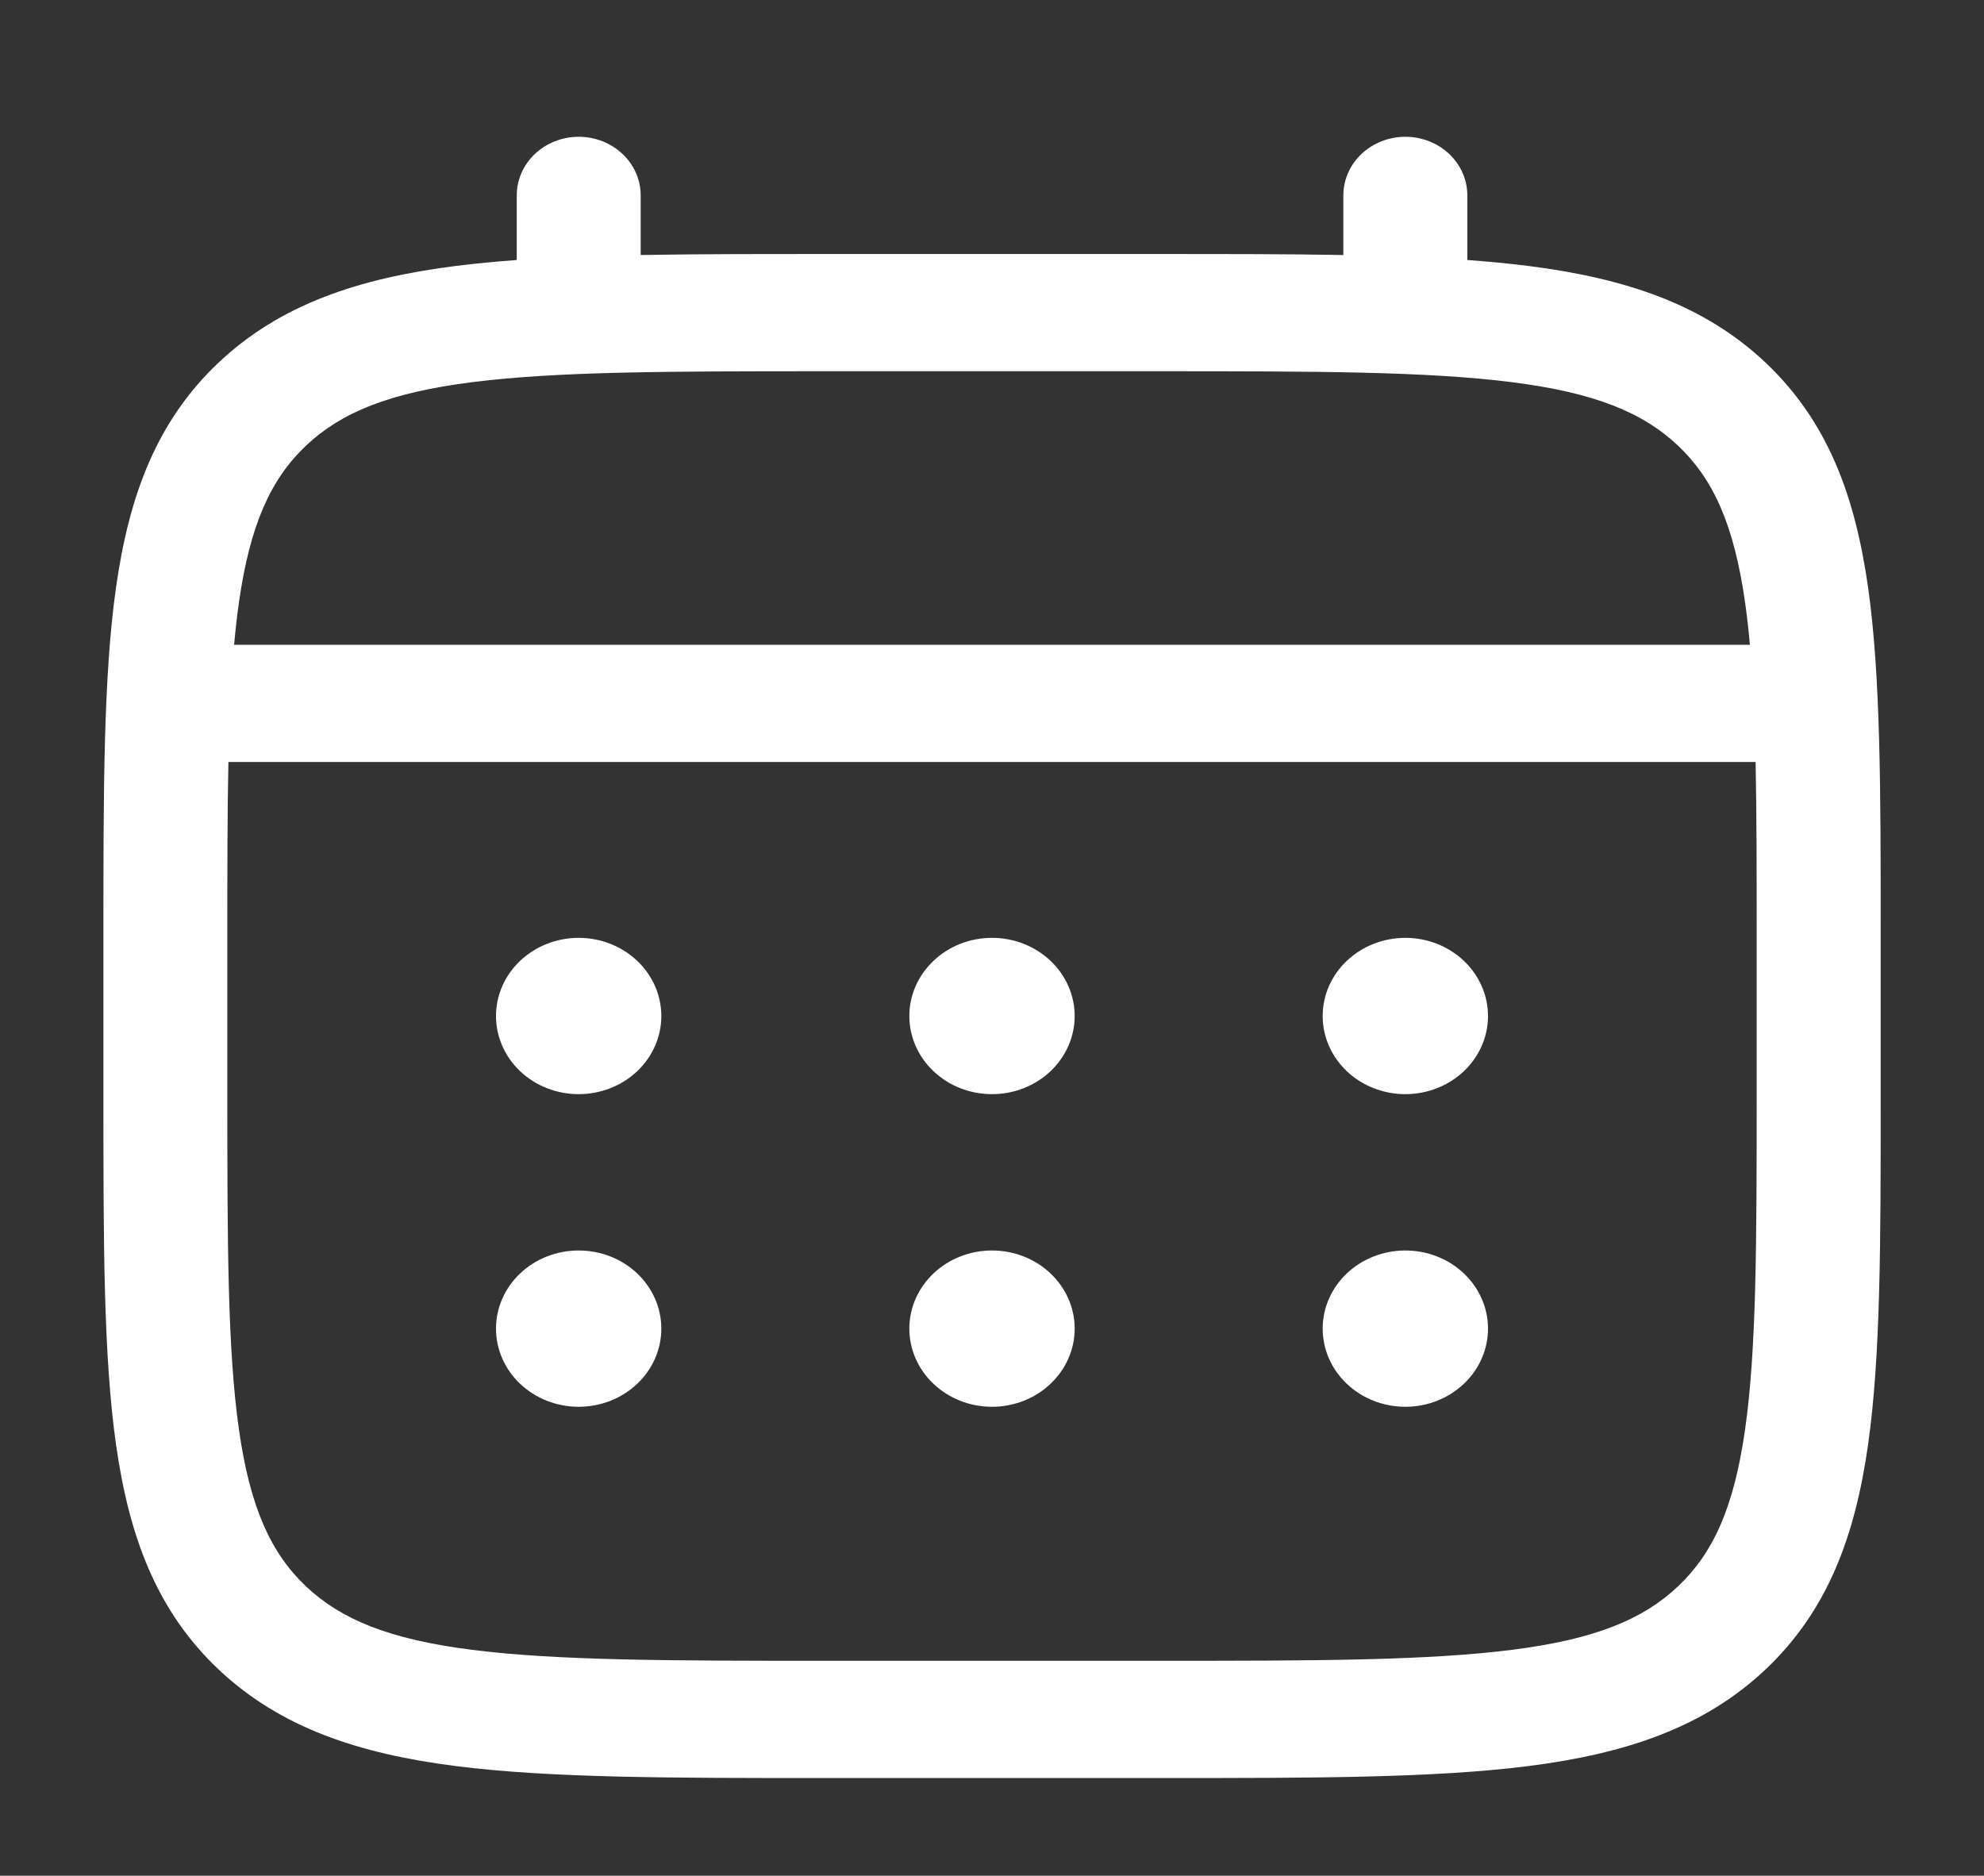
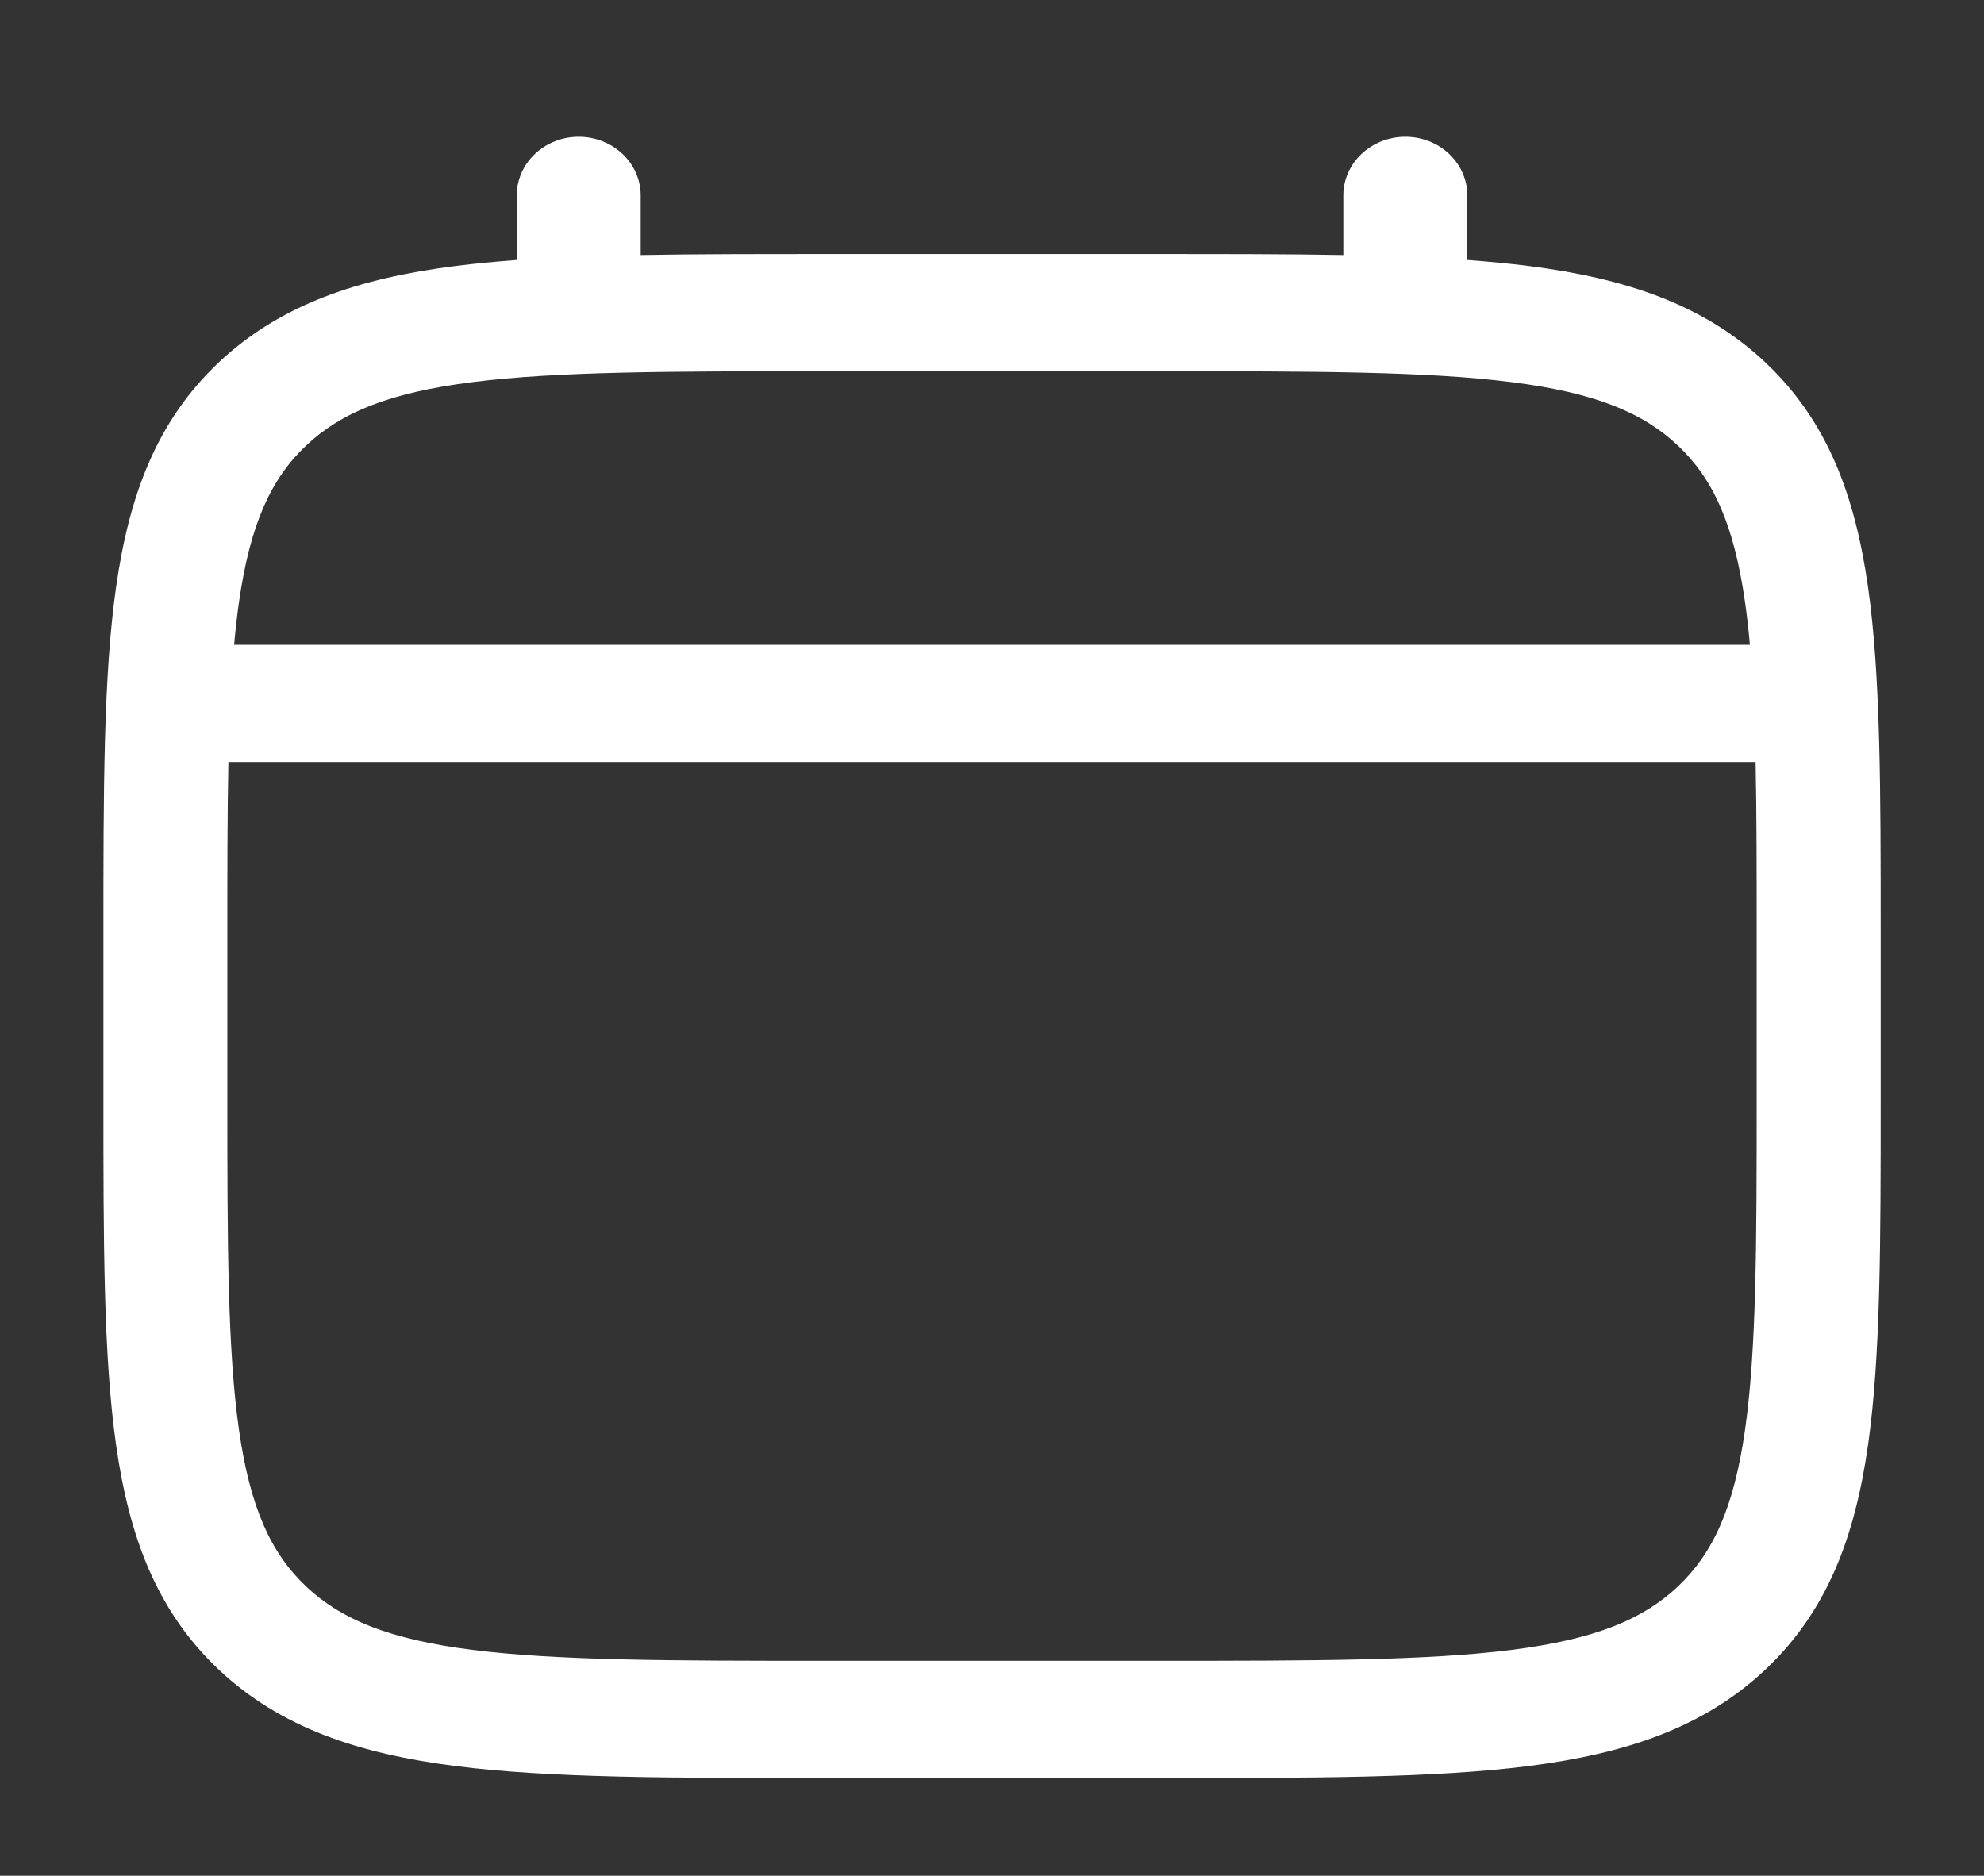
<svg xmlns="http://www.w3.org/2000/svg" width="55" height="52" viewBox="0 0 55 52" fill="none">
  <rect x="0" y="0" width="55" height="52" fill="#333333" stroke="none" />
-   <path d="M38.958 30.333C39.566 30.333 40.149 30.105 40.579 29.699C41.009 29.292 41.25 28.741 41.25 28.167C41.25 27.592 41.009 27.041 40.579 26.635C40.149 26.228 39.566 26 38.958 26C38.35 26 37.768 26.228 37.338 26.635C36.908 27.041 36.667 27.592 36.667 28.167C36.667 28.741 36.908 29.292 37.338 29.699C37.768 30.105 38.35 30.333 38.958 30.333ZM38.958 39C39.566 39 40.149 38.772 40.579 38.365C41.009 37.959 41.25 37.408 41.25 36.833C41.25 36.259 41.009 35.708 40.579 35.301C40.149 34.895 39.566 34.667 38.958 34.667C38.35 34.667 37.768 34.895 37.338 35.301C36.908 35.708 36.667 36.259 36.667 36.833C36.667 37.408 36.908 37.959 37.338 38.365C37.768 38.772 38.35 39 38.958 39ZM29.792 28.167C29.792 28.741 29.55 29.292 29.12 29.699C28.691 30.105 28.108 30.333 27.5 30.333C26.892 30.333 26.309 30.105 25.88 29.699C25.45 29.292 25.208 28.741 25.208 28.167C25.208 27.592 25.45 27.041 25.88 26.635C26.309 26.228 26.892 26 27.5 26C28.108 26 28.691 26.228 29.12 26.635C29.55 27.041 29.792 27.592 29.792 28.167ZM29.792 36.833C29.792 37.408 29.55 37.959 29.12 38.365C28.691 38.772 28.108 39 27.5 39C26.892 39 26.309 38.772 25.88 38.365C25.45 37.959 25.208 37.408 25.208 36.833C25.208 36.259 25.45 35.708 25.88 35.301C26.309 34.895 26.892 34.667 27.5 34.667C28.108 34.667 28.691 34.895 29.12 35.301C29.55 35.708 29.792 36.259 29.792 36.833ZM16.042 30.333C16.649 30.333 17.232 30.105 17.662 29.699C18.092 29.292 18.333 28.741 18.333 28.167C18.333 27.592 18.092 27.041 17.662 26.635C17.232 26.228 16.649 26 16.042 26C15.434 26 14.851 26.228 14.421 26.635C13.991 27.041 13.75 27.592 13.75 28.167C13.75 28.741 13.991 29.292 14.421 29.699C14.851 30.105 15.434 30.333 16.042 30.333ZM16.042 39C16.649 39 17.232 38.772 17.662 38.365C18.092 37.959 18.333 37.408 18.333 36.833C18.333 36.259 18.092 35.708 17.662 35.301C17.232 34.895 16.649 34.667 16.042 34.667C15.434 34.667 14.851 34.895 14.421 35.301C13.991 35.708 13.75 36.259 13.75 36.833C13.75 37.408 13.991 37.959 14.421 38.365C14.851 38.772 15.434 39 16.042 39Z" fill="white" />
  <path fill-rule="evenodd" clip-rule="evenodd" d="M16.042 3.792C16.498 3.792 16.935 3.963 17.257 4.268C17.58 4.572 17.761 4.986 17.761 5.417V7.07C19.278 7.042 20.948 7.042 22.786 7.042H32.212C34.052 7.042 35.723 7.042 37.24 7.07V5.417C37.24 4.986 37.421 4.572 37.743 4.268C38.066 3.963 38.503 3.792 38.959 3.792C39.414 3.792 39.852 3.963 40.174 4.268C40.496 4.572 40.677 4.986 40.677 5.417V7.208C41.273 7.252 41.837 7.306 42.371 7.373C45.057 7.715 47.232 8.435 48.948 10.056C50.662 11.678 51.423 13.735 51.785 16.274C52.136 18.744 52.136 21.896 52.136 25.879V30.455C52.136 34.437 52.136 37.592 51.785 40.059C51.423 42.599 50.662 44.655 48.948 46.278C47.232 47.898 45.057 48.618 42.371 48.96C39.758 49.292 36.424 49.292 32.212 49.292H22.791C18.579 49.292 15.242 49.292 12.632 48.96C9.946 48.618 7.771 47.898 6.055 46.278C4.341 44.655 3.58 42.599 3.218 40.059C2.867 37.59 2.867 34.437 2.867 30.455V25.879C2.867 21.896 2.867 18.742 3.218 16.274C3.58 13.735 4.341 11.678 6.055 10.056C7.771 8.435 9.946 7.715 12.632 7.373C13.166 7.306 13.732 7.252 14.325 7.208V5.417C14.325 4.986 14.506 4.573 14.828 4.268C15.15 3.964 15.586 3.792 16.042 3.792ZM13.086 10.595C10.783 10.887 9.453 11.438 8.484 12.354C7.515 13.271 6.933 14.527 6.623 16.707C6.571 17.076 6.527 17.465 6.49 17.875H48.51C48.474 17.463 48.43 17.076 48.377 16.705C48.068 14.527 47.486 13.271 46.517 12.354C45.547 11.438 44.218 10.887 41.913 10.595C39.559 10.296 36.454 10.292 32.084 10.292H22.917C18.547 10.292 15.444 10.296 13.086 10.595ZM6.302 26C6.302 24.15 6.302 22.54 6.332 21.125H48.668C48.698 22.54 48.698 24.15 48.698 26V30.333C48.698 34.465 48.694 37.401 48.377 39.628C48.068 41.806 47.486 43.062 46.517 43.979C45.547 44.895 44.218 45.446 41.913 45.738C39.559 46.037 36.454 46.042 32.084 46.042H22.917C18.547 46.042 15.444 46.037 13.086 45.738C10.783 45.446 9.453 44.895 8.484 43.979C7.515 43.062 6.933 41.806 6.623 39.626C6.307 37.401 6.302 34.465 6.302 30.333V26Z" fill="white" />
</svg>